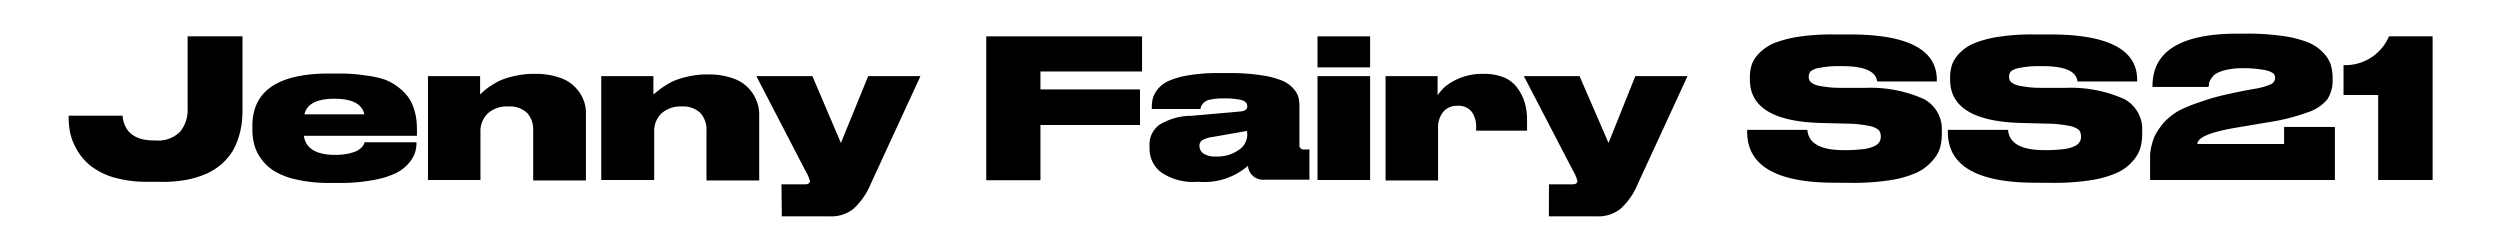
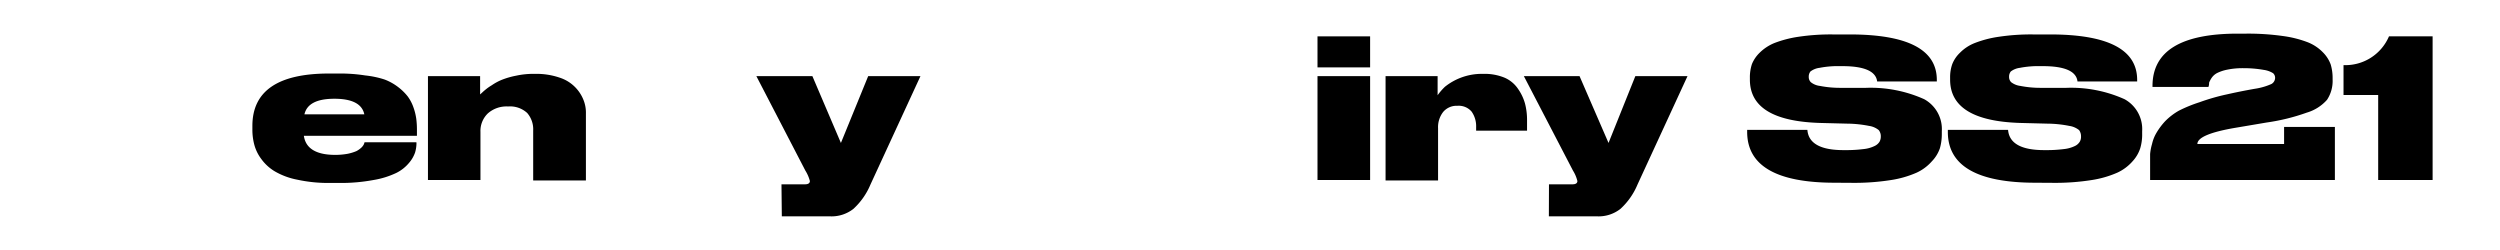
<svg xmlns="http://www.w3.org/2000/svg" id="Layer_1" data-name="Layer 1" viewBox="0 0 220 22">
-   <path d="M13,16a10.61,10.61,0,0,1-3-.39,6.22,6.22,0,0,1-2-1,5,5,0,0,1-1.21-1.39,5.32,5.32,0,0,1-.61-1.5,7.38,7.38,0,0,1-.14-1.43v-.11h4.74c.15,1.46,1.08,2.18,2.79,2.18h.13a2.71,2.71,0,0,0,2.14-.76,3,3,0,0,0,.67-2.08V3.2h4.83V9.67a11,11,0,0,1-.07,1.19,8,8,0,0,1-.27,1.22,5.76,5.76,0,0,1-.53,1.21,5.25,5.25,0,0,1-.88,1.07,5.68,5.68,0,0,1-1.3.87,8,8,0,0,1-1.81.58A11.65,11.65,0,0,1,14,16Z" />
  <path d="M36.65,12.55a3,3,0,0,1-.12.86,2.79,2.79,0,0,1-.54.93,3.45,3.45,0,0,1-1.12.88,7.48,7.48,0,0,1-2,.62,15.48,15.48,0,0,1-3,.26H29a12.76,12.76,0,0,1-2.85-.29,6.24,6.24,0,0,1-2-.75A4,4,0,0,1,23,14a3.68,3.68,0,0,1-.62-1.26,5.13,5.13,0,0,1-.17-1.32v-.34q0-4.61,6.75-4.61h.94a14.11,14.11,0,0,1,2.25.17A8.18,8.18,0,0,1,33.85,7a4.7,4.7,0,0,1,1.21.68,4.61,4.61,0,0,1,.83.82,3.64,3.64,0,0,1,.49.94,5,5,0,0,1,.25,1,7.37,7.37,0,0,1,.06,1v.51H26.74c.16,1.12,1.09,1.68,2.77,1.68h0a6.07,6.07,0,0,0,1.1-.1,4,4,0,0,0,.75-.23,2,2,0,0,0,.43-.3,1.08,1.08,0,0,0,.22-.28,1.21,1.21,0,0,0,.07-.2h4.55Zm-9.86-2.49h5.27c-.19-.91-1.07-1.37-2.63-1.37S27,9.15,26.79,10.06Z" />
  <path d="M37.66,6.7h4.59V8.31c.17-.15.3-.28.4-.36a4.47,4.47,0,0,1,.63-.45,4.53,4.53,0,0,1,.94-.5,7,7,0,0,1,1.2-.34A7.08,7.08,0,0,1,47,6.5h.1a6.29,6.29,0,0,1,2.14.33,3.36,3.36,0,0,1,2.12,2A3,3,0,0,1,51.56,10v5.88H46.92V11.48a2.18,2.18,0,0,0-.53-1.54,2.22,2.22,0,0,0-1.68-.57,2.47,2.47,0,0,0-1.78.61,2.14,2.14,0,0,0-.65,1.62v4.24H37.66Z" />
-   <path d="M52.91,6.7H57.5V8.31L57.89,8a6.23,6.23,0,0,1,.63-.45,4.86,4.86,0,0,1,.95-.5,7,7,0,0,1,1.2-.34,7.08,7.08,0,0,1,1.55-.16h.1a6.29,6.29,0,0,1,2.14.33,3.36,3.36,0,0,1,2.12,2A3.15,3.15,0,0,1,66.81,10v5.88H62.17V11.48a2.14,2.14,0,0,0-.54-1.54A2.18,2.18,0,0,0,60,9.37a2.51,2.51,0,0,0-1.79.61,2.13,2.13,0,0,0-.64,1.62v4.24H52.91Z" />
  <path d="M68.77,16.22h2.07c.28,0,.43-.1.43-.29v0a3.31,3.31,0,0,0-.4-.92L66.56,6.7h4.93L74,12.58,76.4,6.7H81l-4.4,9.54a6.06,6.06,0,0,1-1.5,2.14,3.11,3.11,0,0,1-2,.66h-4.3Z" />
-   <path d="M100.5,3.2V6.29H91.56V7.87h8.76V11H91.56v4.86H86.79V3.2Z" />
-   <path d="M105.54,16h-.19a5,5,0,0,1-3.19-.85,2.6,2.6,0,0,1-1-2.09v-.2A2.15,2.15,0,0,1,102,11a5.42,5.42,0,0,1,2.84-.81l4.41-.39c.34-.05.51-.2.51-.44a.49.49,0,0,0-.12-.34,1,1,0,0,0-.56-.25,6.25,6.25,0,0,0-1.31-.11h-.07a5.93,5.93,0,0,0-1.13.09,1.23,1.23,0,0,0-.63.28,1.46,1.46,0,0,0-.22.28,1.07,1.07,0,0,0-.08.28h-4.28v-.1a3.23,3.23,0,0,1,.08-.8,2.24,2.24,0,0,1,.41-.8,2.57,2.57,0,0,1,.93-.74,7,7,0,0,1,1.73-.51,15.3,15.3,0,0,1,2.71-.21h1a17.76,17.76,0,0,1,2.82.2,7.85,7.85,0,0,1,1.8.47,2.71,2.71,0,0,1,1,.72,1.93,1.93,0,0,1,.43.76,3.63,3.63,0,0,1,.08.79v3.38a.35.35,0,0,0,.39.4h.49v2.66H111.3a1.33,1.33,0,0,1-1.48-1.22A5.83,5.83,0,0,1,105.54,16Zm4.2-4.48-3.06.54a2.47,2.47,0,0,0-.87.27.59.59,0,0,0-.26.51v0a.83.83,0,0,0,.34.66,1.77,1.77,0,0,0,1.11.27,3.21,3.21,0,0,0,2-.57,1.62,1.62,0,0,0,.76-1.31Z" />
  <path d="M120.57,5.93h-4.63V3.2h4.63Zm0,9.91h-4.63V6.7h4.63Z" />
  <path d="M126.51,8.38a5.28,5.28,0,0,1,.64-.74,5.18,5.18,0,0,1,3.19-1.14h.2a4.59,4.59,0,0,1,1.87.34,2.74,2.74,0,0,1,1.19,1,4.22,4.22,0,0,1,.6,1.27,5.69,5.69,0,0,1,.18,1.47v.92H129.9v-.32a2.22,2.22,0,0,0-.4-1.36,1.49,1.49,0,0,0-1.25-.51,1.54,1.54,0,0,0-1.25.54,2.17,2.17,0,0,0-.45,1.43v4.6h-4.62V6.7h4.58Z" />
  <path d="M136.31,16.22h2.07c.28,0,.43-.1.43-.29v0a3.14,3.14,0,0,0-.39-.92L134.1,6.7H139l2.55,5.88,2.36-5.88h4.59l-4.4,9.54a6.06,6.06,0,0,1-1.5,2.14,3.11,3.11,0,0,1-2,.66h-4.3Z" />
  <path d="M161.47,16.08q-7.72,0-7.72-4.48v-.17h5.3c.09,1.18,1.15,1.78,3.16,1.78h.16a12,12,0,0,0,1.61-.09,2.85,2.85,0,0,0,1-.28,1,1,0,0,0,.42-.37.94.94,0,0,0,.11-.45v0a.86.86,0,0,0-.18-.57,1.73,1.73,0,0,0-.85-.37,10.3,10.3,0,0,0-1.94-.2l-2.35-.06c-4.14-.12-6.2-1.39-6.2-3.81V6.84a3.69,3.69,0,0,1,.18-1.2,2.94,2.94,0,0,1,.68-1,4,4,0,0,1,1.29-.85,9.84,9.84,0,0,1,2.1-.55,19.24,19.24,0,0,1,3-.21h1.51q7.69,0,7.69,4v.14h-5.25c-.11-.9-1.13-1.35-3.07-1.35h-.17a8.55,8.55,0,0,0-1.83.15,1.66,1.66,0,0,0-.8.32.72.72,0,0,0-.15.47v0a.64.64,0,0,0,.18.47,1.55,1.55,0,0,0,.8.33,9.24,9.24,0,0,0,1.77.17l2.28,0a11.48,11.48,0,0,1,5.13,1,3,3,0,0,1,1.55,2.81v.24a4.54,4.54,0,0,1-.17,1.27A3.11,3.11,0,0,1,170,14.2a4,4,0,0,1-1.35,1,9,9,0,0,1-2.28.65,20.67,20.67,0,0,1-3.36.24Z" />
  <path d="M179.13,16.08q-7.73,0-7.72-4.48v-.17h5.3c.1,1.18,1.15,1.78,3.17,1.78H180a11.9,11.9,0,0,0,1.61-.09,2.92,2.92,0,0,0,1-.28,1,1,0,0,0,.41-.37.84.84,0,0,0,.11-.45v0a.92.92,0,0,0-.17-.57,1.78,1.78,0,0,0-.86-.37,10.2,10.2,0,0,0-1.94-.2l-2.35-.06q-6.2-.18-6.2-3.81V6.84a3.44,3.44,0,0,1,.19-1.2,2.81,2.81,0,0,1,.68-1,3.76,3.76,0,0,1,1.29-.85,9.53,9.53,0,0,1,2.1-.55,19,19,0,0,1,3-.21h1.52q7.68,0,7.68,4v.14h-5.25q-.15-1.35-3.06-1.35h-.17a8.59,8.59,0,0,0-1.84.15,1.66,1.66,0,0,0-.8.32.72.72,0,0,0-.15.47v0a.64.64,0,0,0,.18.47,1.64,1.64,0,0,0,.81.33,9.12,9.12,0,0,0,1.76.17l2.28,0a11.48,11.48,0,0,1,5.13,1,3,3,0,0,1,1.55,2.81v.24a4.2,4.2,0,0,1-.17,1.27,3.11,3.11,0,0,1-.68,1.15,4,4,0,0,1-1.35,1,9,9,0,0,1-2.28.65,20.46,20.46,0,0,1-3.35.24Z" />
  <path d="M189.21,15.84V14.37q0-.48,0-.81a4.47,4.47,0,0,1,.17-.89,3.34,3.34,0,0,1,.4-1,5.9,5.9,0,0,1,.75-1,5.47,5.47,0,0,1,1.21-.93A12.17,12.17,0,0,1,193.55,9a18.35,18.35,0,0,1,2.44-.7c.66-.15,1.48-.32,2.45-.49a5.56,5.56,0,0,0,1.45-.42.63.63,0,0,0,.32-.53.54.54,0,0,0-.18-.42,2.12,2.12,0,0,0-.82-.29A10,10,0,0,0,197.44,6a6.68,6.68,0,0,0-1.44.13,3.59,3.59,0,0,0-.9.3,1.33,1.33,0,0,0-.48.43,2.16,2.16,0,0,0-.22.42c0,.1,0,.22-.06.37h-4.92V7.57q0-4.61,7.51-4.61h.73a22,22,0,0,1,3.24.21,9.64,9.64,0,0,1,2.21.56,3.81,3.81,0,0,1,1.31.88,2.93,2.93,0,0,1,.68,1.06,4.13,4.13,0,0,1,.17,1.22V7a3,3,0,0,1-.49,1.78A3.81,3.81,0,0,1,203,9.91a17.87,17.87,0,0,1-3.53.87l-2.72.46c-2.25.38-3.38.86-3.38,1.43H201v-1.5h4.47v4.67Z" />
  <path d="M206.23,8.36V5.73a4.17,4.17,0,0,0,4-2.53h3.84V15.84h-4.79V8.36Z" />
</svg>